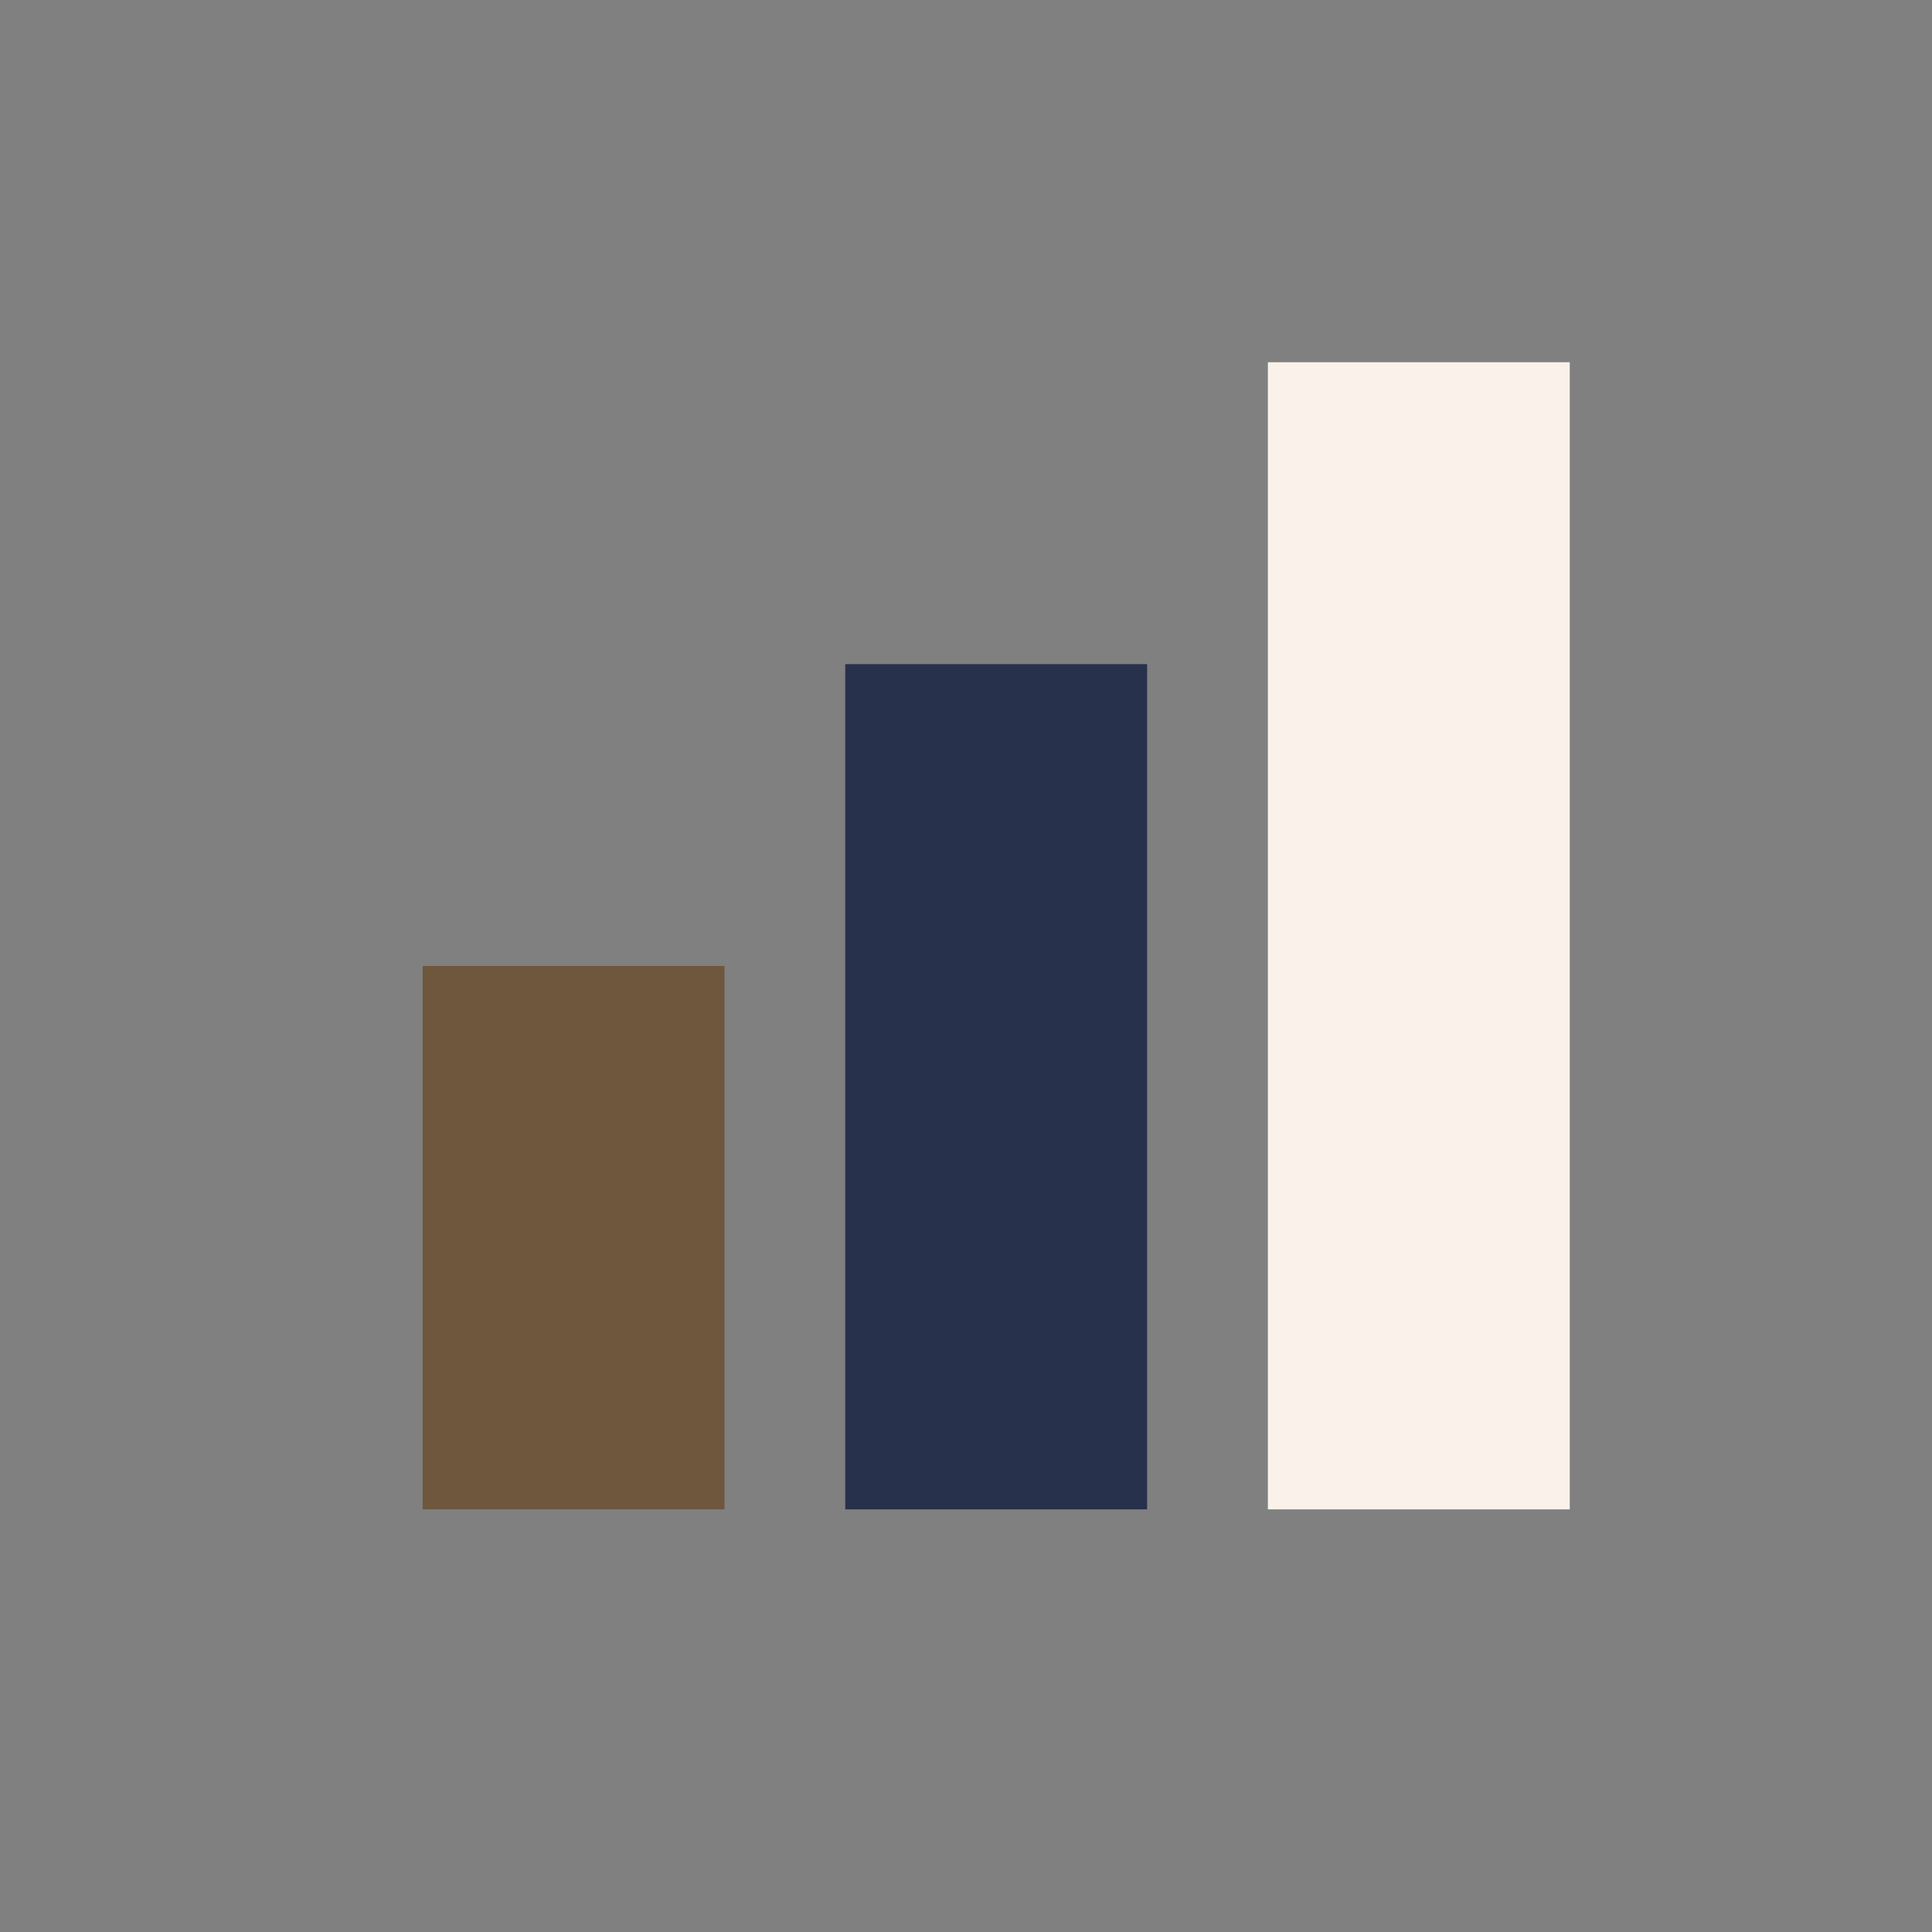
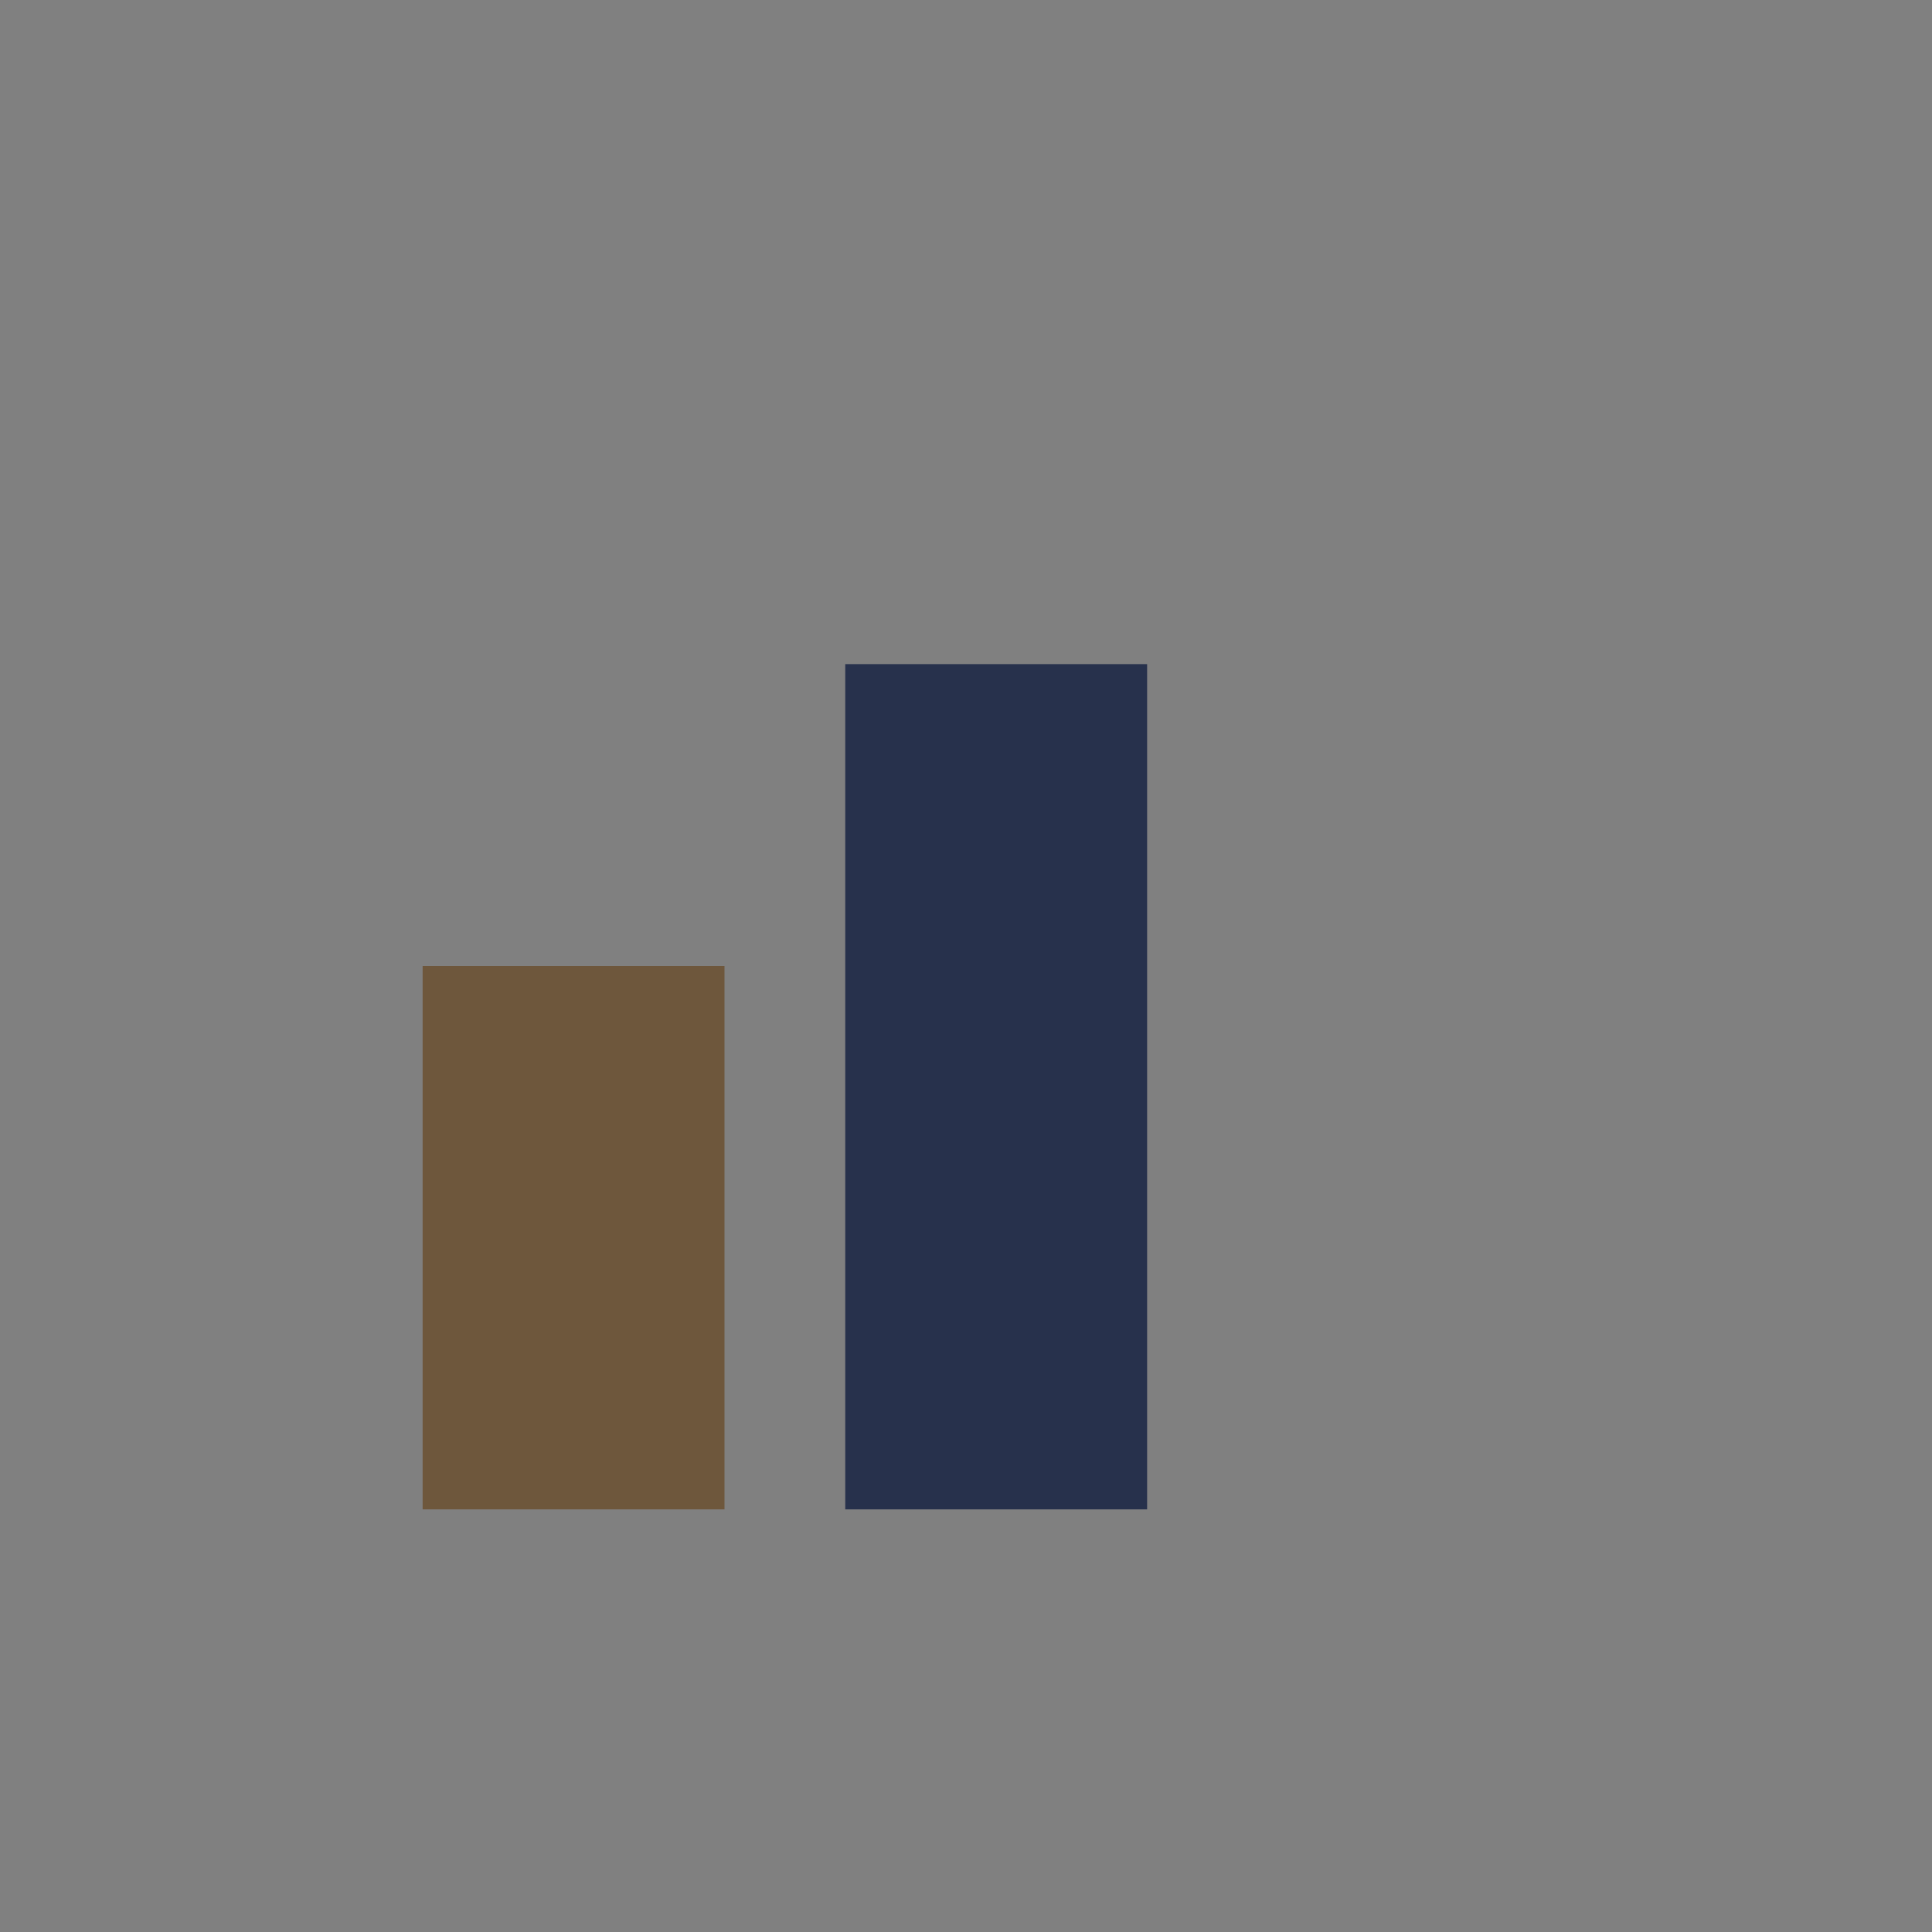
<svg xmlns="http://www.w3.org/2000/svg" width="32" height="32" viewBox="0 0 32 32">
  <rect x="0" y="0" width="32" height="32" fill="#808080" stroke="none" />
  <rect x="7" y="16" width="5" height="9" fill="#6E573C" />
  <rect x="14" y="11" width="5" height="14" fill="#27314C" />
-   <rect x="21" y="6" width="5" height="19" fill="#FAF2EA" />
</svg>